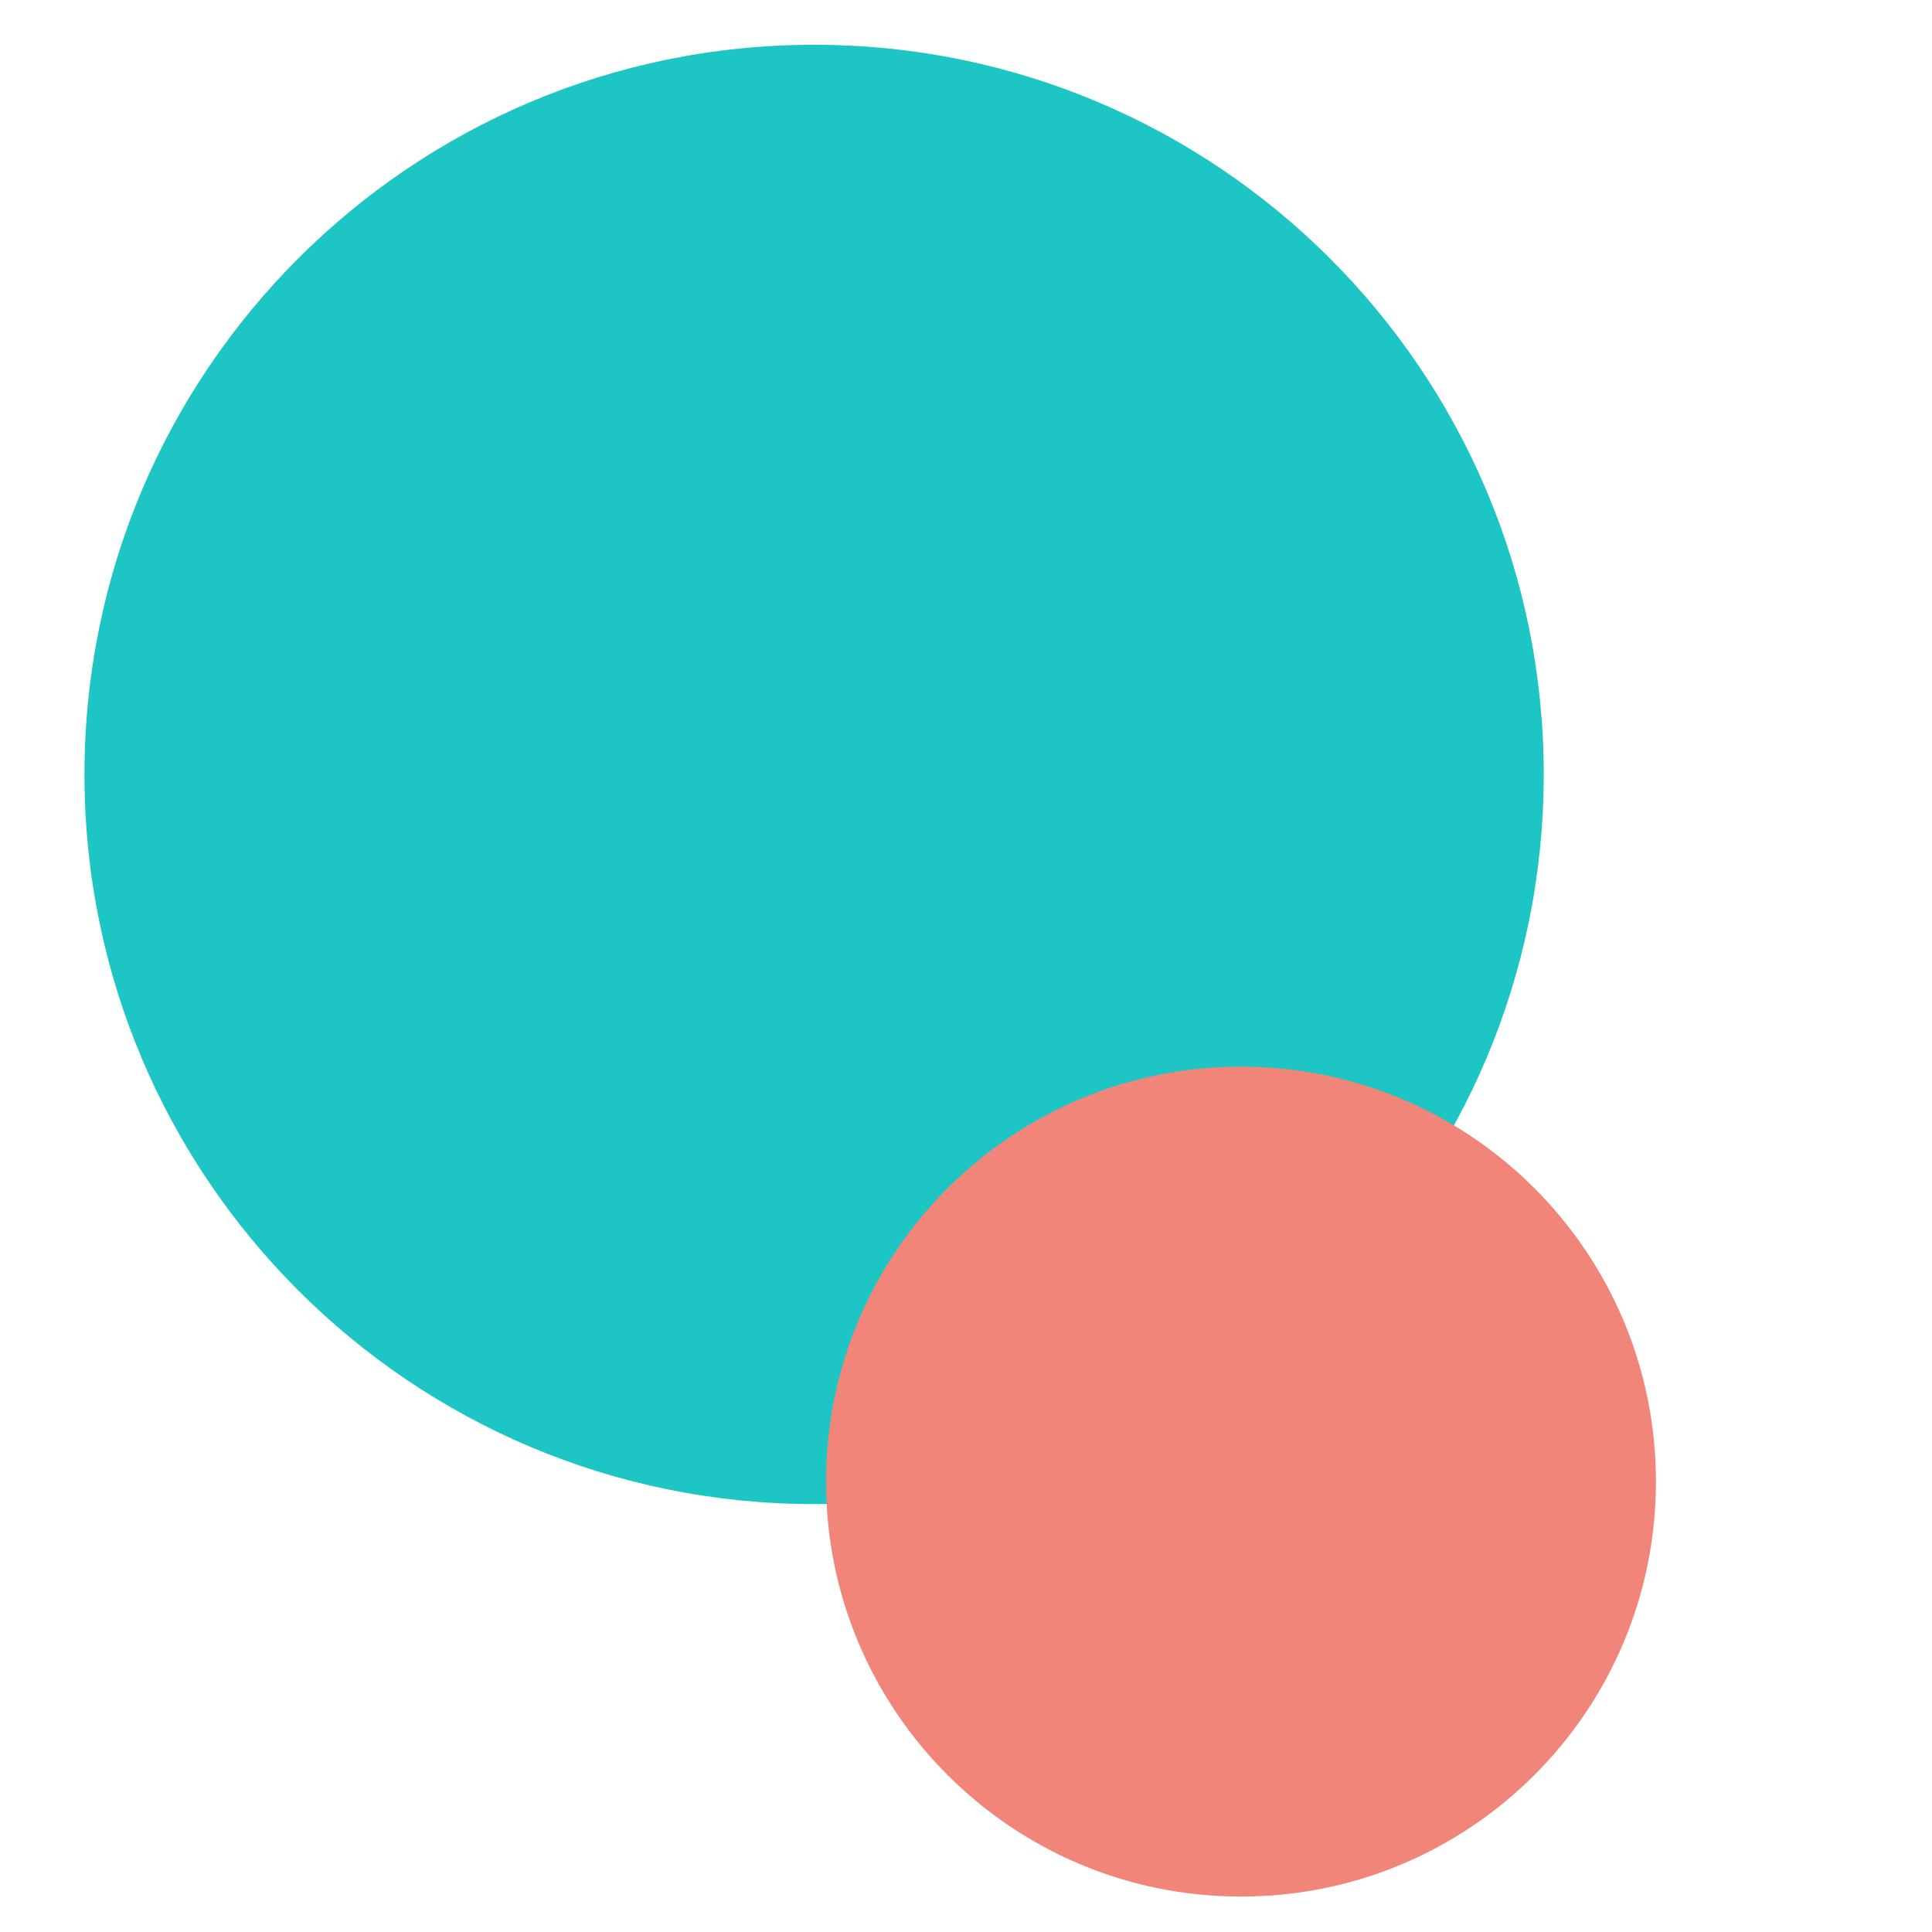
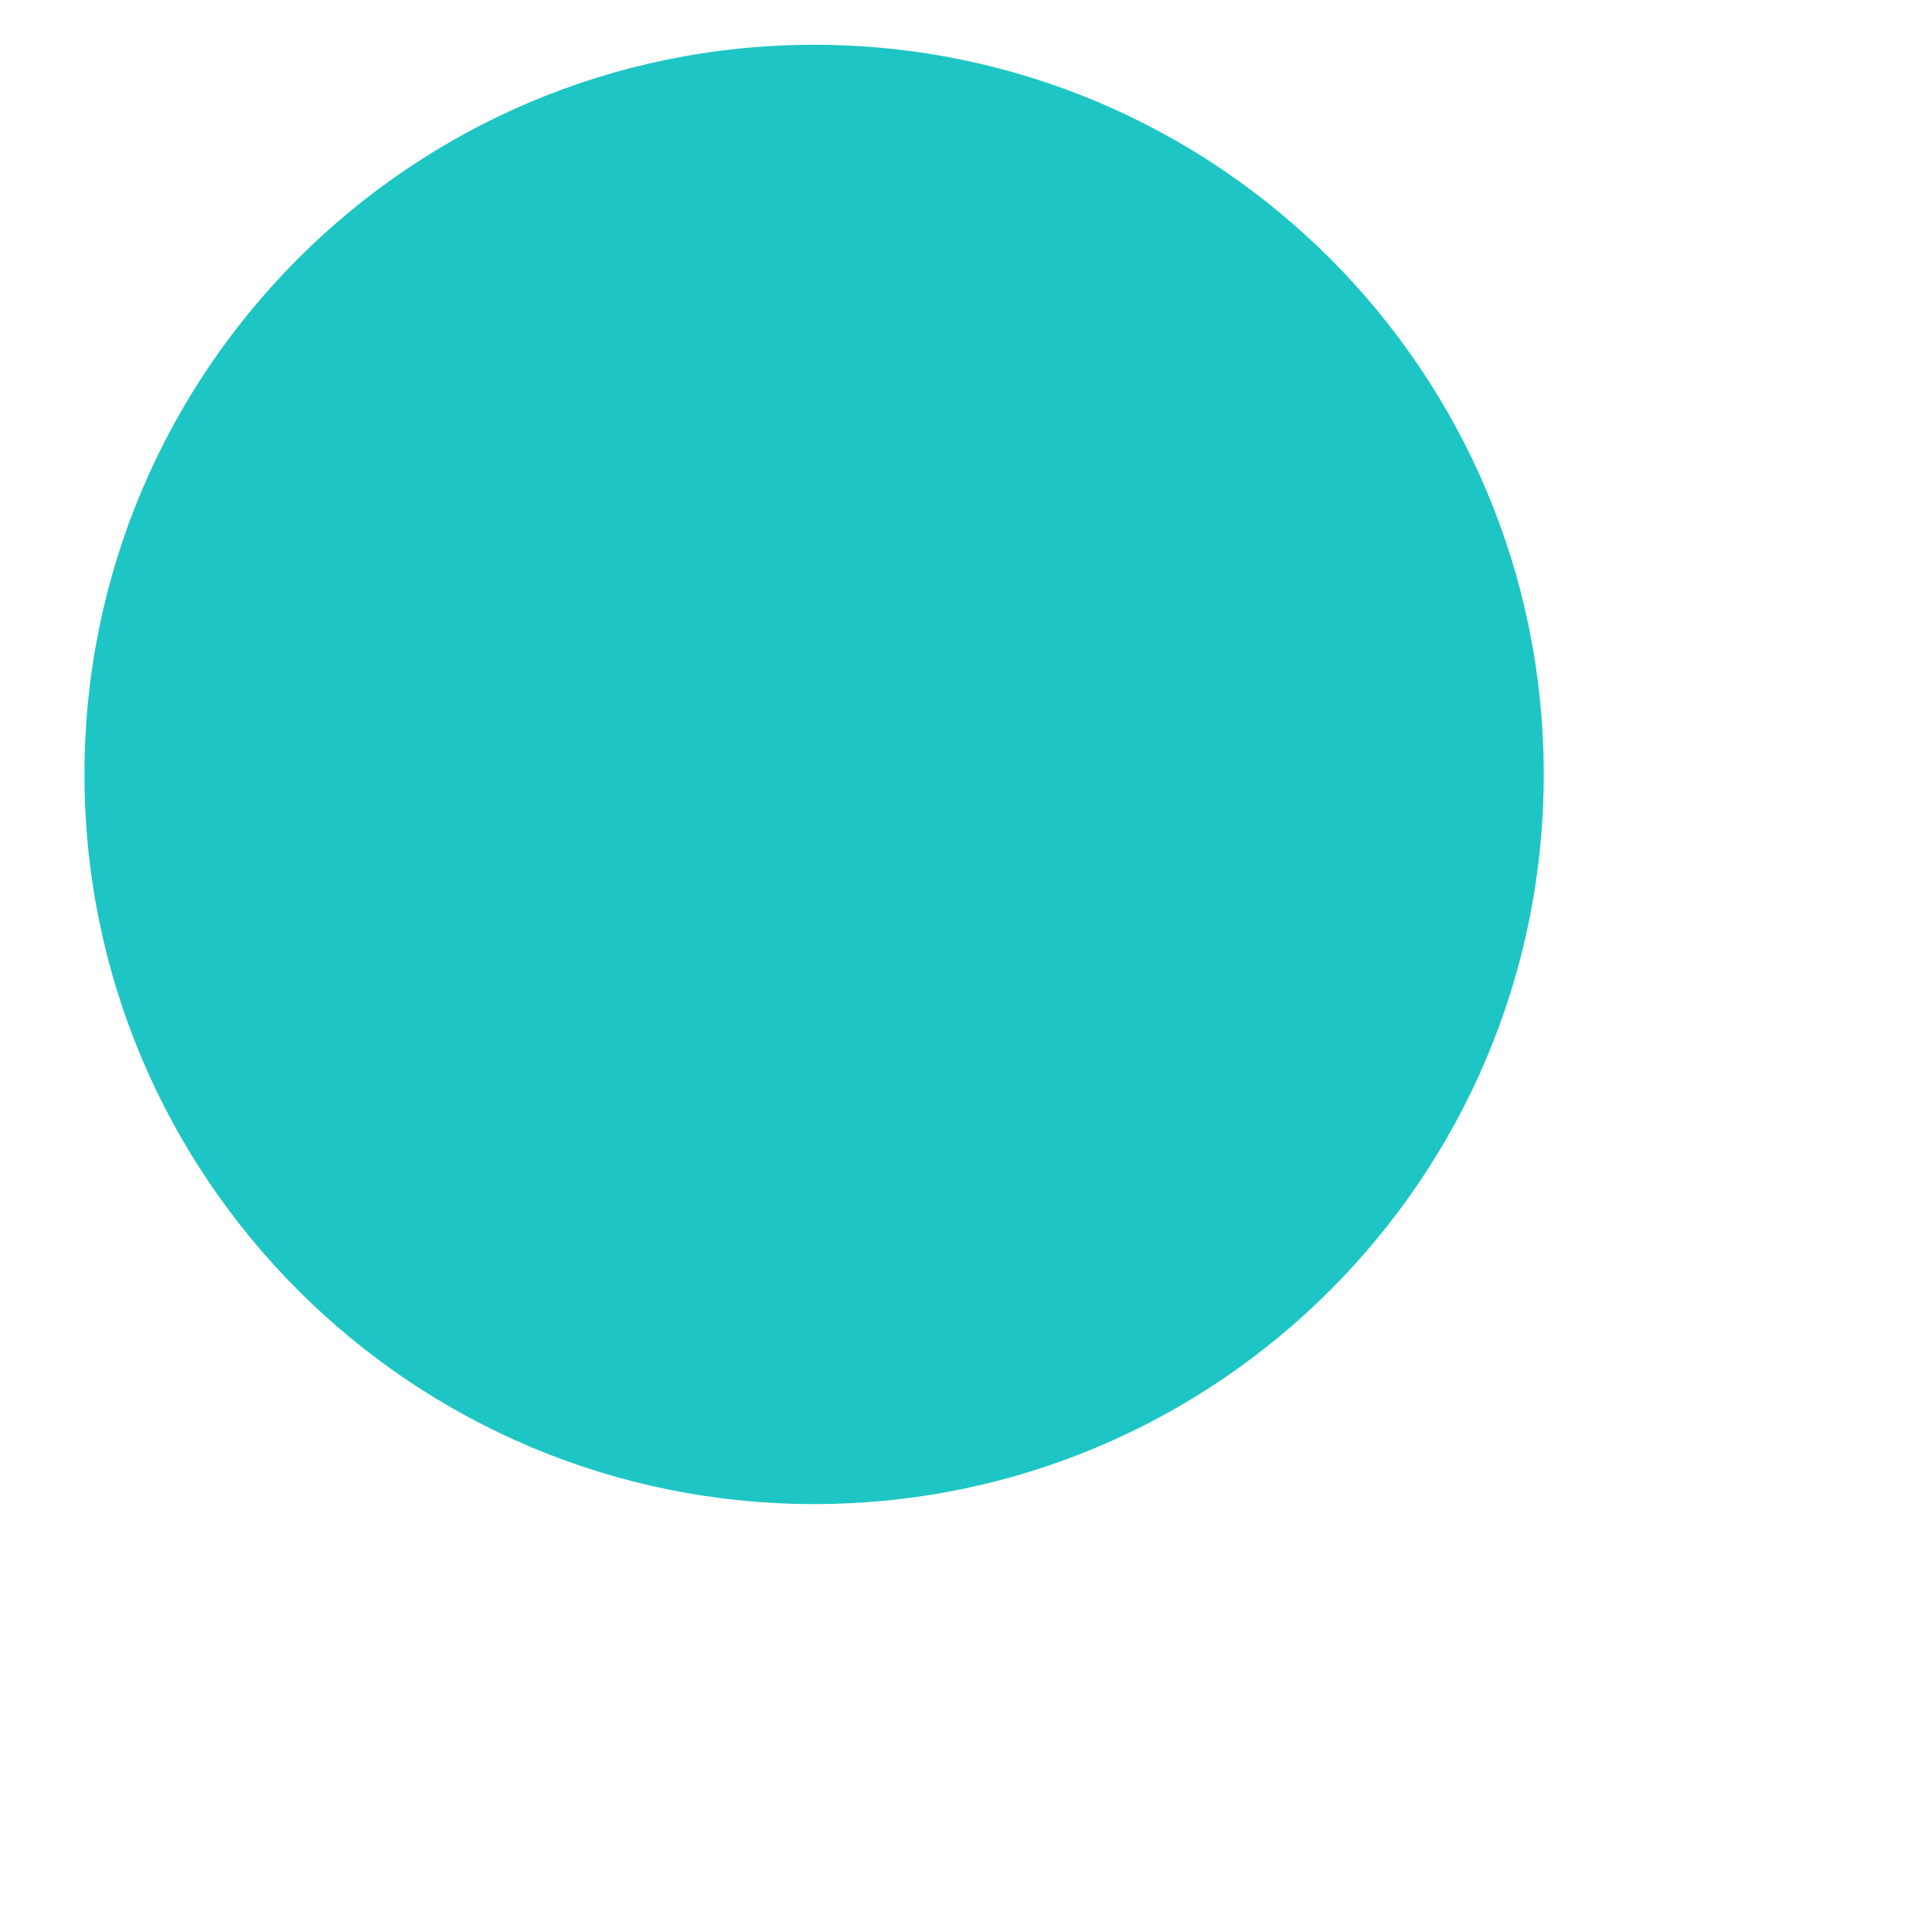
<svg xmlns="http://www.w3.org/2000/svg" xmlns:ns1="http://sodipodi.sourceforge.net/DTD/sodipodi-0.dtd" xmlns:ns2="http://www.inkscape.org/namespaces/inkscape" width="250" zoomAndPan="magnify" viewBox="0 0 187.5 187.5" height="250" preserveAspectRatio="xMidYMid" version="1.0" id="svg8" ns1:docname="little-circles.svg" ns2:version="1.3 (0e150ed6c4, 2023-07-21)">
  <ns1:namedview id="namedview8" pagecolor="#ffffff" bordercolor="#000000" borderopacity="0.25" ns2:showpageshadow="2" ns2:pageopacity="0.0" ns2:pagecheckerboard="0" ns2:deskcolor="#d1d1d1" ns2:zoom="2.7555556" ns2:cx="424.05242" ns2:cy="199.95968" ns2:window-width="3639" ns2:window-height="1674" ns2:window-x="4032" ns2:window-y="192" ns2:window-maximized="0" ns2:current-layer="svg8" />
  <defs id="defs4">
    <clipPath id="2e49d10f97">
      <path d="M 52.02,53.066 H 193.641 V 194.691 H 52.02 Z m 0,0" clip-rule="nonzero" id="path1" />
    </clipPath>
    <clipPath id="5f71fd1e17">
      <path d="m 122.828,53.066 c -39.105,0 -70.809,31.703 -70.809,70.813 0,39.109 31.703,70.812 70.809,70.812 39.109,0 70.812,-31.703 70.812,-70.812 0,-39.109 -31.703,-70.813 -70.812,-70.813 z m 0,0" clip-rule="nonzero" id="path2" />
    </clipPath>
    <clipPath id="717c69cfda">
-       <path d="m 113.098,166.391 h 80.543 v 80.543 h -80.543 z m 0,0" clip-rule="nonzero" id="path3" />
+       <path d="m 113.098,166.391 v 80.543 h -80.543 z m 0,0" clip-rule="nonzero" id="path3" />
    </clipPath>
    <clipPath id="f918e3b260">
-       <path d="m 153.371,166.391 c -22.242,0 -40.273,18.031 -40.273,40.27 0,22.242 18.031,40.273 40.273,40.273 22.238,0 40.27,-18.031 40.27,-40.273 0,-22.238 -18.031,-40.27 -40.27,-40.27 z m 0,0" clip-rule="nonzero" id="path4" />
-     </clipPath>
+       </clipPath>
  </defs>
  <g clip-path="url(#2e49d10f97)" id="g6" transform="translate(-43.821,-48.72)">
    <g clip-path="url(#5f71fd1e17)" id="g5">
      <path fill="#1dc6c4" d="M 52.02,53.066 H 193.641 V 194.691 H 52.02 Z m 0,0" fill-opacity="1" fill-rule="nonzero" id="path5" />
    </g>
  </g>
  <g clip-path="url(#717c69cfda)" id="g8" transform="translate(-32.933,-62.873)">
    <g clip-path="url(#f918e3b260)" id="g7">
      <path fill="#f18579" d="m 113.098,166.391 h 80.543 v 80.543 h -80.543 z m 0,0" fill-opacity="1" fill-rule="nonzero" id="path6" />
    </g>
  </g>
</svg>